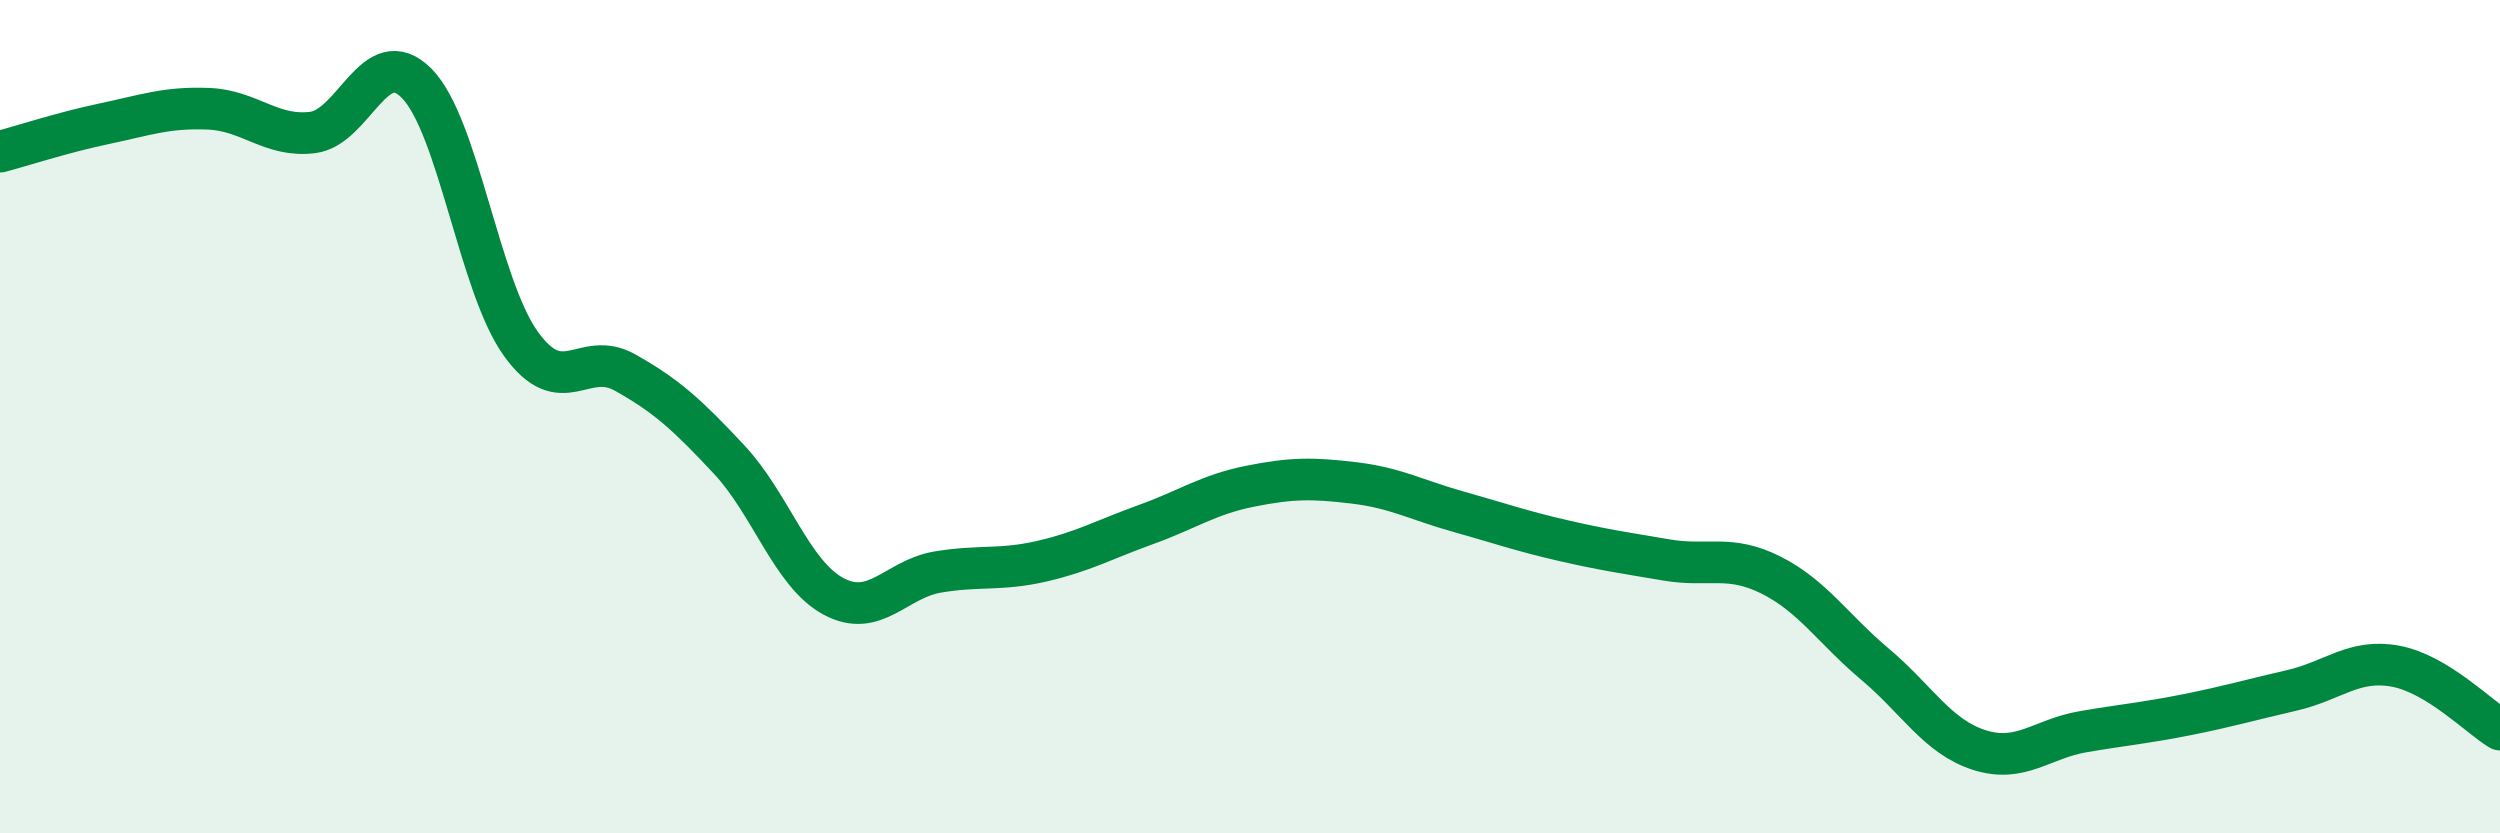
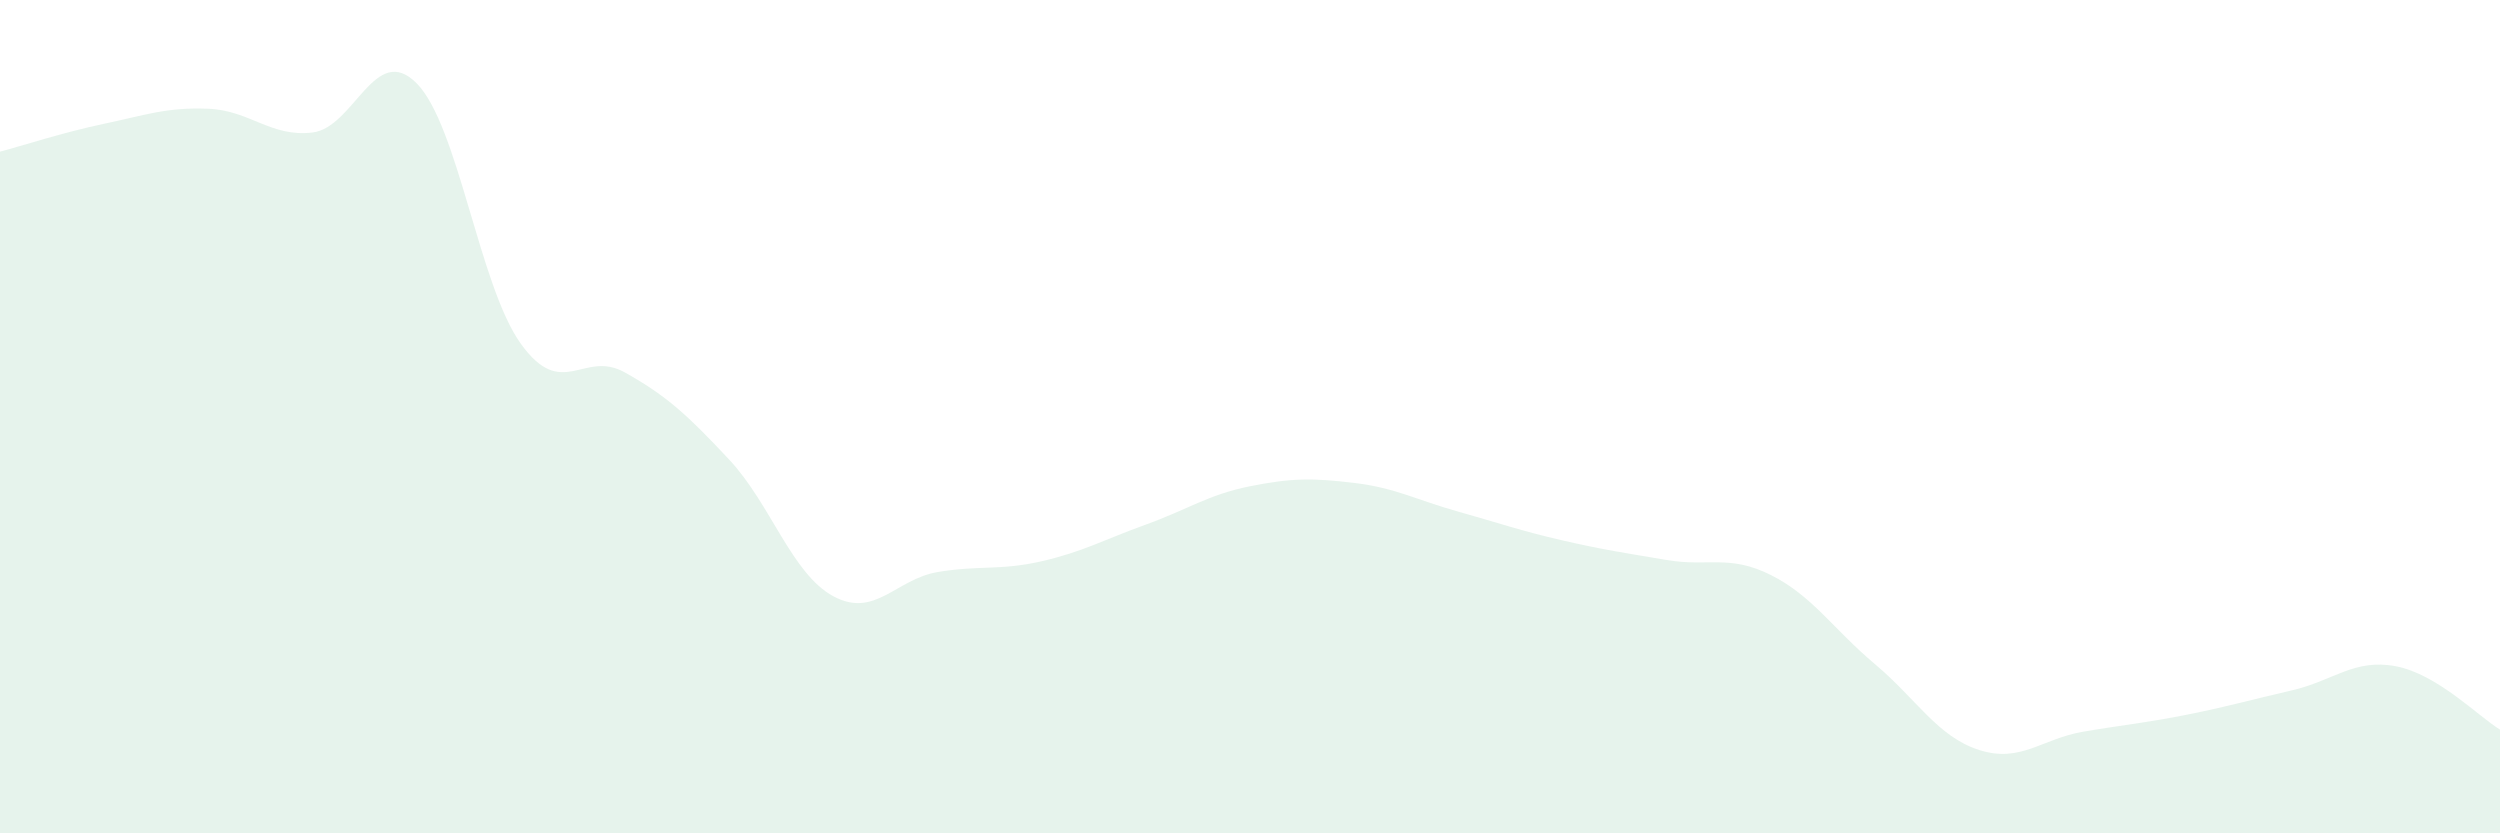
<svg xmlns="http://www.w3.org/2000/svg" width="60" height="20" viewBox="0 0 60 20">
  <path d="M 0,3.64 C 0.5,3.51 1.5,3.18 2.5,2.97 C 3.5,2.76 4,2.57 5,2.61 C 6,2.65 6.5,3.3 7.5,3.18 C 8.5,3.06 9,0.99 10,2 C 11,3.01 11.5,6.86 12.5,8.25 C 13.5,9.64 14,8.38 15,8.94 C 16,9.5 16.5,9.96 17.5,11.03 C 18.5,12.1 19,13.77 20,14.31 C 21,14.85 21.5,13.9 22.5,13.73 C 23.5,13.56 24,13.7 25,13.47 C 26,13.24 26.5,12.95 27.5,12.59 C 28.5,12.23 29,11.87 30,11.67 C 31,11.47 31.5,11.47 32.5,11.59 C 33.5,11.71 34,12 35,12.28 C 36,12.56 36.5,12.74 37.5,12.97 C 38.5,13.2 39,13.27 40,13.44 C 41,13.61 41.5,13.3 42.5,13.8 C 43.5,14.3 44,15.1 45,15.94 C 46,16.78 46.5,17.68 47.5,18 C 48.5,18.32 49,17.73 50,17.56 C 51,17.39 51.5,17.35 52.5,17.15 C 53.5,16.95 54,16.8 55,16.57 C 56,16.34 56.5,15.8 57.5,15.99 C 58.5,16.18 59.5,17.21 60,17.51L60 20L0 20Z" fill="#008740" opacity="0.1" stroke-linecap="round" stroke-linejoin="round" />
-   <path d="M 0,3.64 C 0.5,3.51 1.5,3.18 2.5,2.97 C 3.5,2.76 4,2.57 5,2.61 C 6,2.65 6.5,3.3 7.5,3.18 C 8.5,3.06 9,0.99 10,2 C 11,3.01 11.5,6.86 12.5,8.25 C 13.5,9.64 14,8.38 15,8.94 C 16,9.5 16.5,9.96 17.5,11.03 C 18.5,12.1 19,13.77 20,14.31 C 21,14.85 21.5,13.9 22.5,13.73 C 23.5,13.56 24,13.7 25,13.47 C 26,13.24 26.5,12.95 27.5,12.59 C 28.5,12.23 29,11.87 30,11.67 C 31,11.47 31.5,11.47 32.5,11.59 C 33.5,11.71 34,12 35,12.28 C 36,12.56 36.5,12.74 37.5,12.97 C 38.5,13.2 39,13.27 40,13.44 C 41,13.61 41.5,13.3 42.5,13.8 C 43.5,14.3 44,15.1 45,15.94 C 46,16.78 46.5,17.68 47.5,18 C 48.5,18.32 49,17.73 50,17.56 C 51,17.39 51.5,17.35 52.5,17.15 C 53.5,16.95 54,16.8 55,16.57 C 56,16.34 56.5,15.8 57.5,15.99 C 58.5,16.18 59.5,17.21 60,17.51" stroke="#008740" stroke-width="1" fill="none" stroke-linecap="round" stroke-linejoin="round" />
</svg>